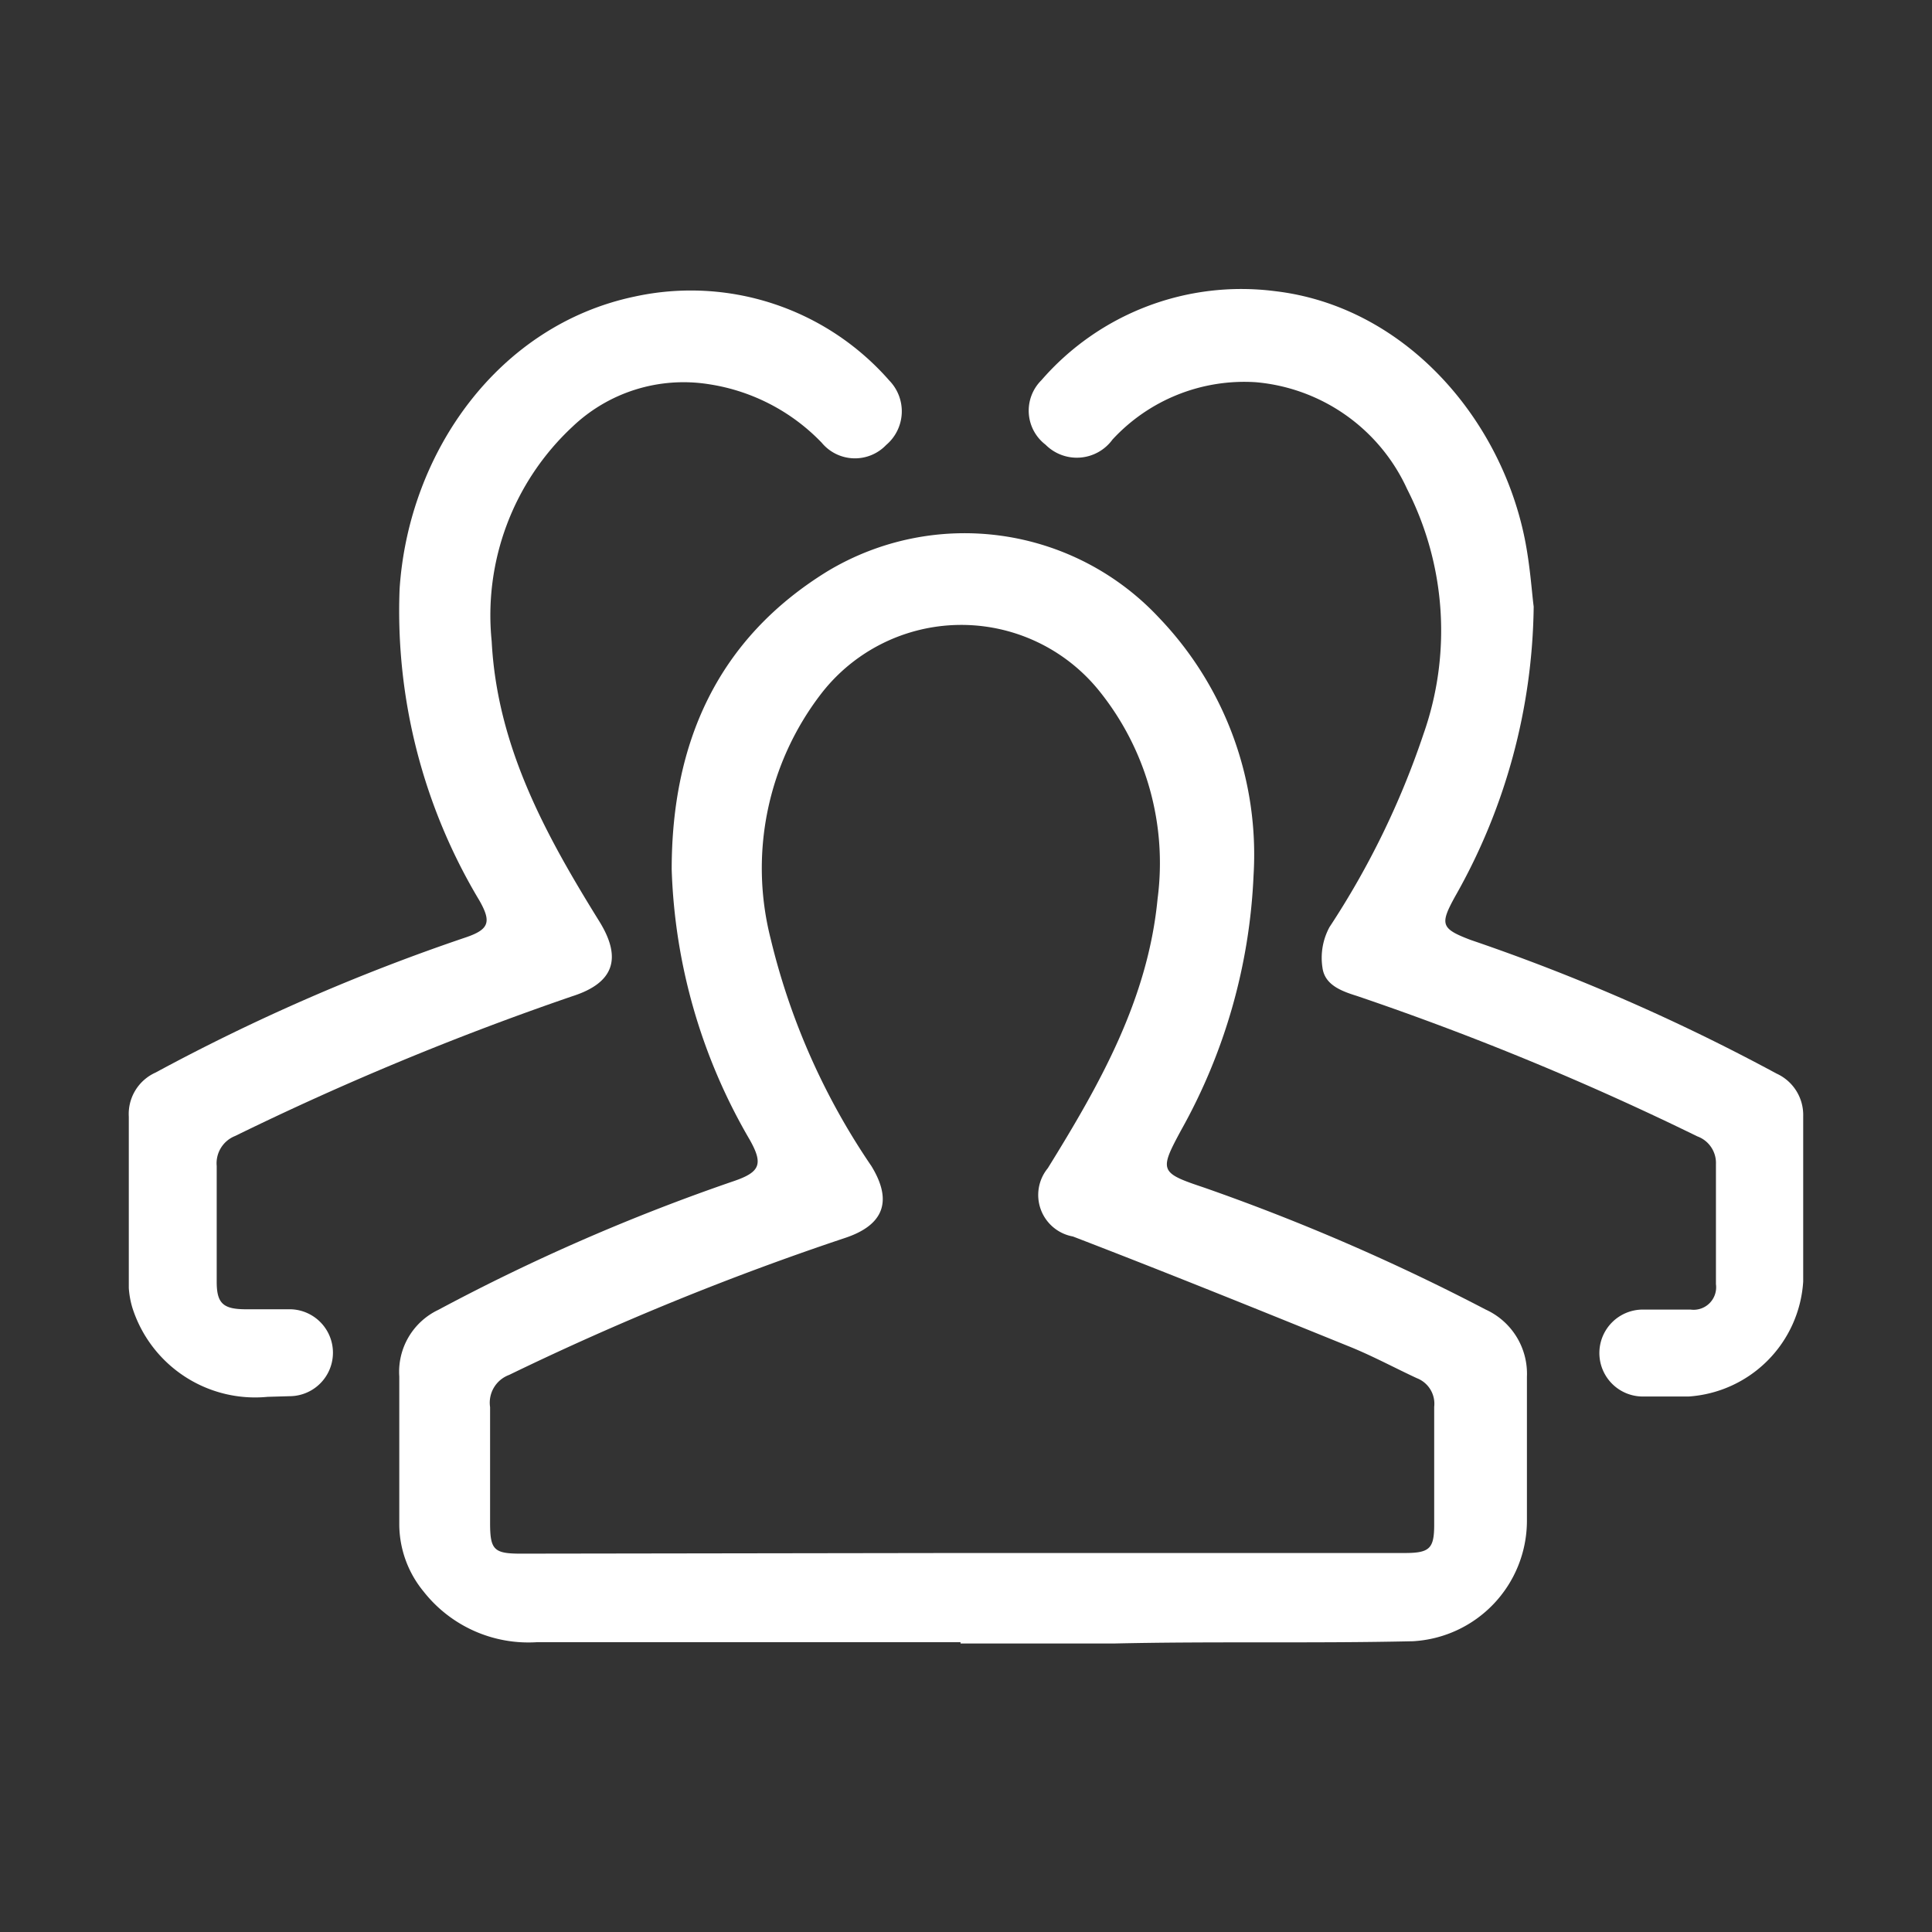
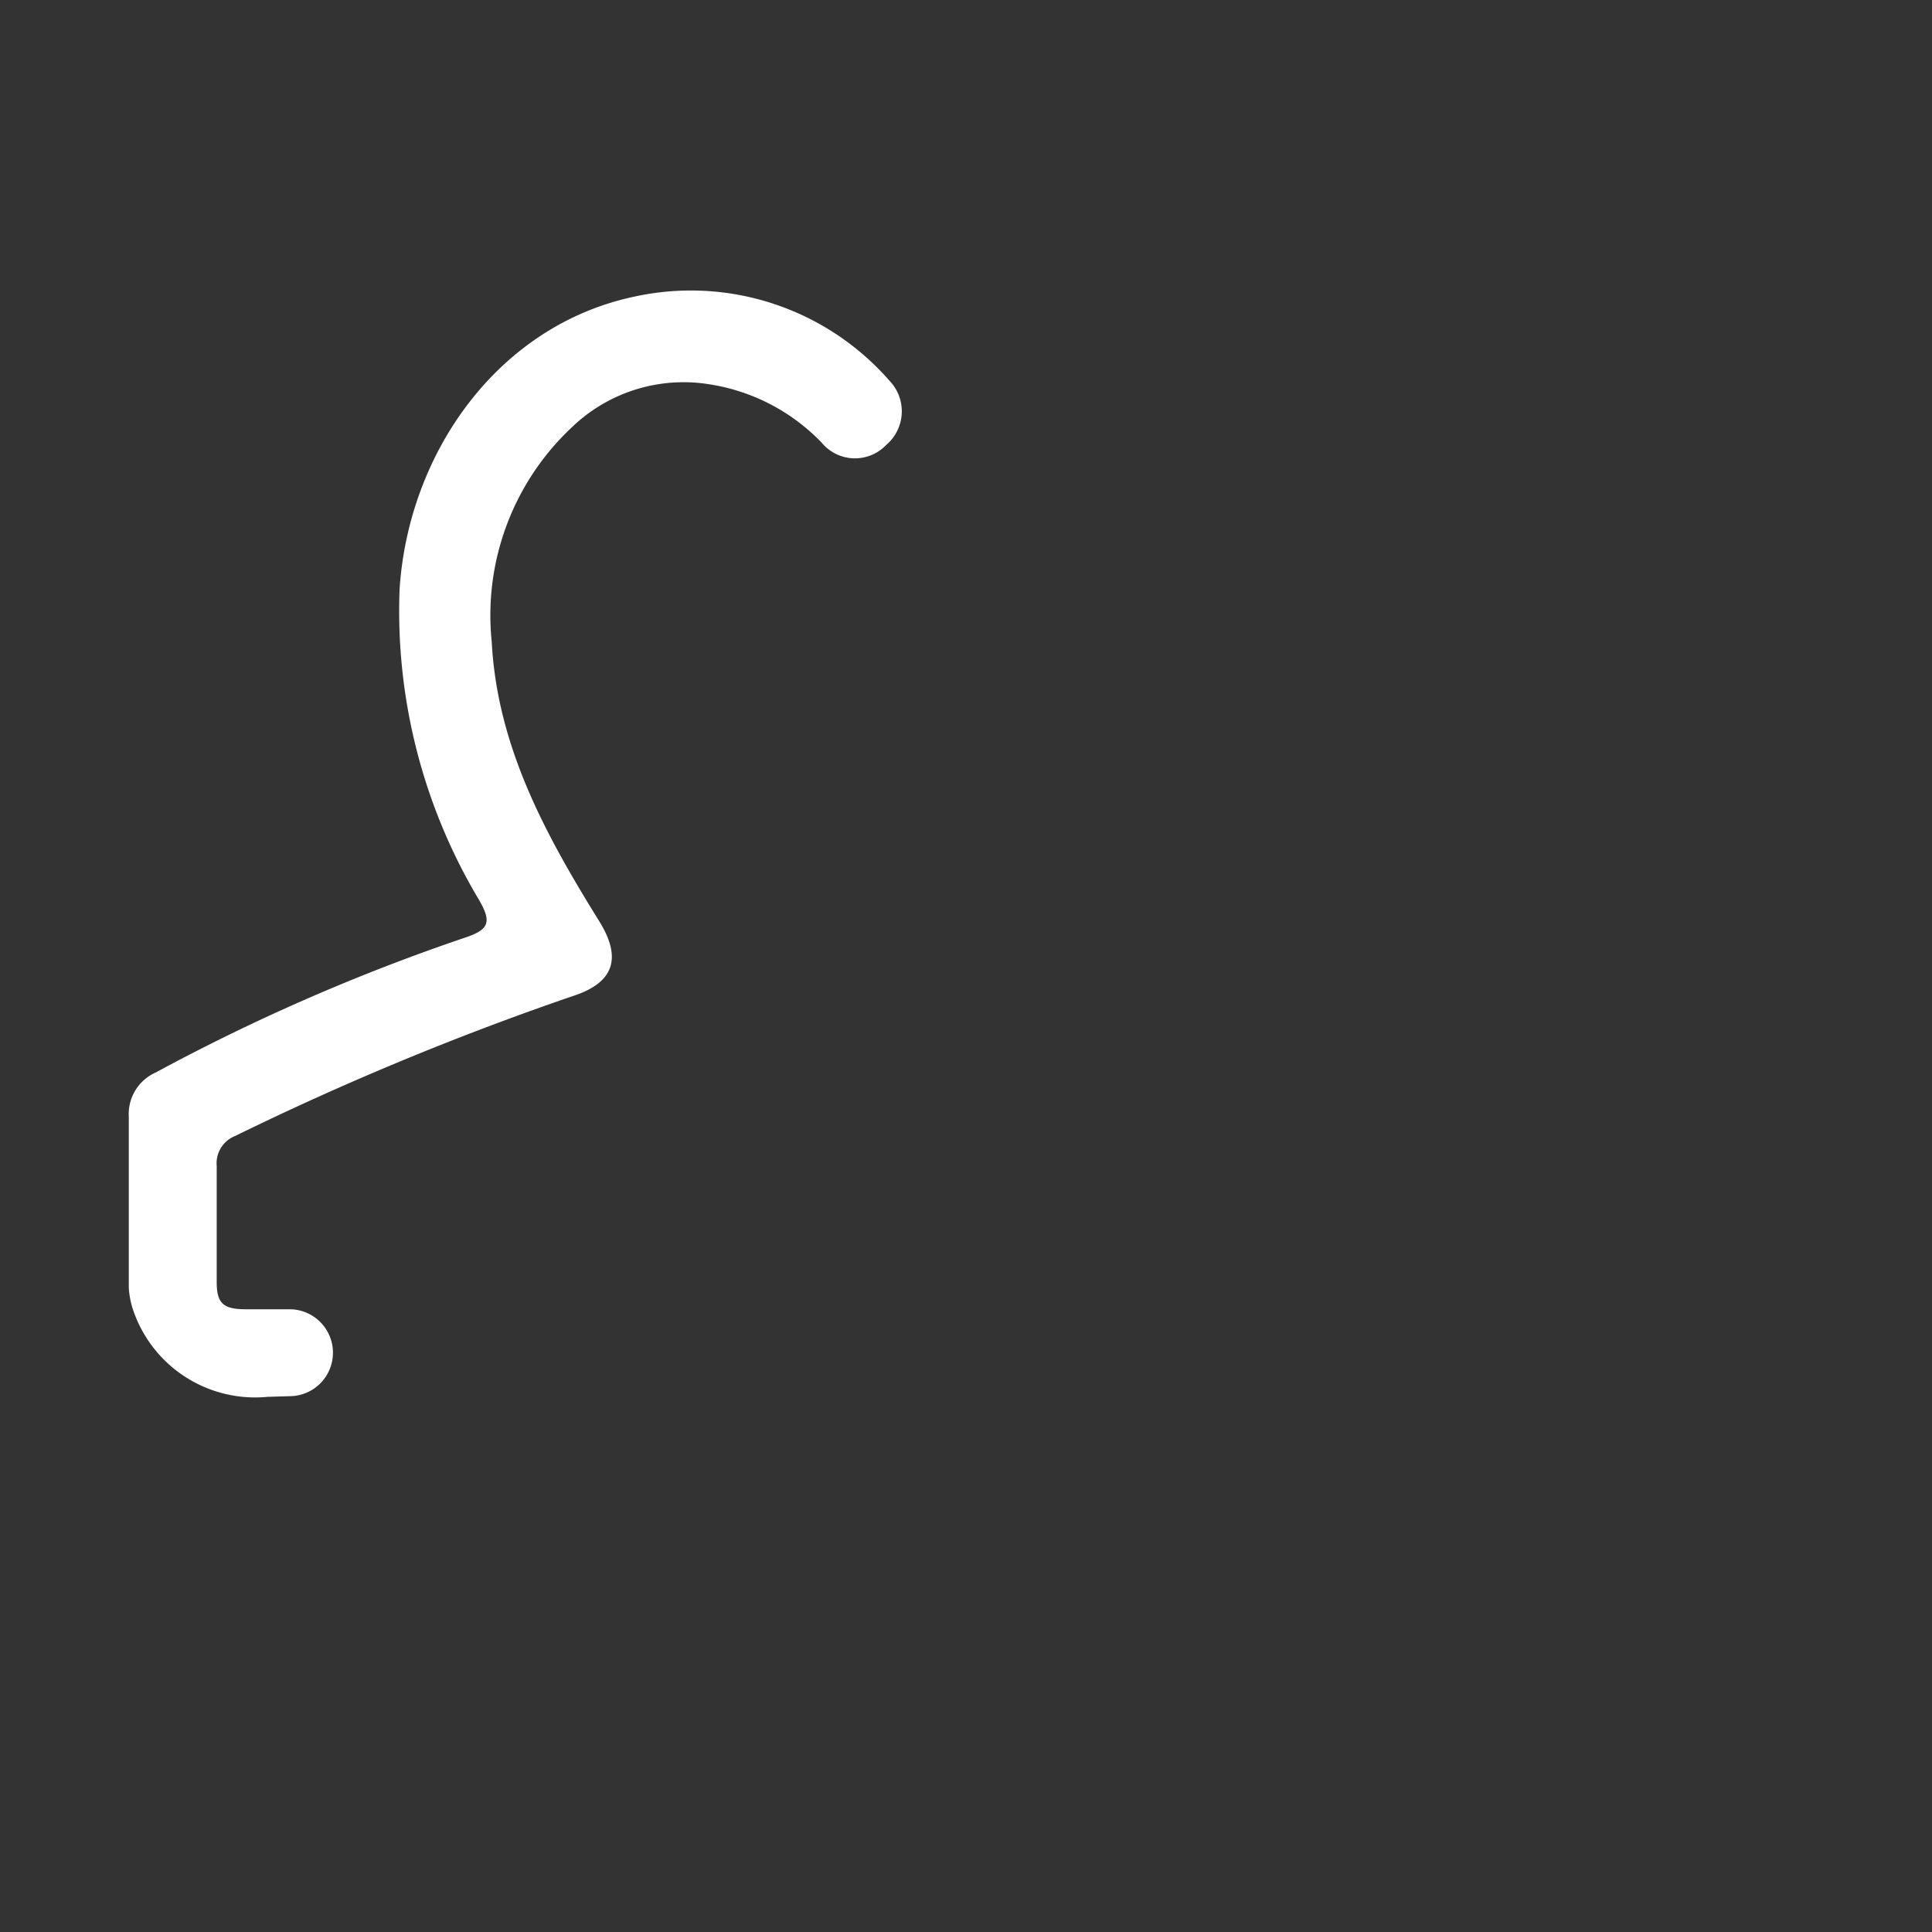
<svg xmlns="http://www.w3.org/2000/svg" id="Layer_1" data-name="Layer 1" viewBox="0 0 60 60">
  <rect x="0" y="0" width="60" height="60" fill="#333333" stroke="none" />
  <defs>
    <style>.cls-1{fill:#fff;}</style>
  </defs>
-   <path class="cls-1" d="M29.83,51c-4.39,0-8.78,0-13.16,0a4.14,4.14,0,0,1-3.52-1.58,3.3,3.3,0,0,1-.75-2.06c0-1.54,0-3.07,0-4.61a2.13,2.13,0,0,1,1.21-2.07,62.33,62.33,0,0,1,9.18-4c.82-.28.92-.53.49-1.29A17.72,17.72,0,0,1,20.86,27c0-3.92,1.41-7.15,4.84-9.26A8.26,8.26,0,0,1,36,19.19a10.63,10.63,0,0,1,2.93,8,17.74,17.74,0,0,1-2.25,7.91c-.68,1.26-.67,1.32.71,1.78a65.84,65.84,0,0,1,8.75,3.79,2.19,2.19,0,0,1,1.28,2.09c0,1.5,0,3,0,4.49a3.75,3.75,0,0,1-3.54,3.72c-3.09.07-6.18,0-9.27.07H29.83Zm0-2.77H43.63c.77,0,.91-.14.91-.88,0-1.22,0-2.44,0-3.66A.85.85,0,0,0,44,42.8c-.71-.33-1.41-.71-2.14-1C39,40.64,36.18,39.5,33.32,38.4a1.31,1.31,0,0,1-.78-2.12c1.61-2.6,3.11-5.24,3.41-8.37a8.52,8.52,0,0,0-1.81-6.45,5.5,5.5,0,0,0-8.65.1,8.88,8.88,0,0,0-1.56,7.58,21.37,21.37,0,0,0,3.13,7.07c.67,1.09.39,1.84-.83,2.24A87.19,87.19,0,0,0,15.81,42.7a.92.92,0,0,0-.59,1c0,1.2,0,2.4,0,3.6,0,.83.12.95.95.95Z" />
  <path class="cls-1" d="M8.31,43.38a4,4,0,0,1-4.2-2.77A2.76,2.76,0,0,1,4,40c0-1.78,0-3.55,0-5.32a1.41,1.41,0,0,1,.83-1.37,62.11,62.11,0,0,1,9.61-4.19c.75-.25.83-.48.45-1.15a17.48,17.48,0,0,1-2.48-9.68c.28-4.24,3.06-8.19,7.3-9.08a8.19,8.19,0,0,1,7.91,2.61,1.37,1.37,0,0,1-.1,2,1.34,1.34,0,0,1-2-.07A6.13,6.13,0,0,0,22,11.93a5,5,0,0,0-4.23,1.33,8,8,0,0,0-2.5,6.66c.17,3.26,1.67,6,3.34,8.69.72,1.16.45,1.92-.84,2.33A90.75,90.75,0,0,0,7.3,35.28a.91.91,0,0,0-.57.93c0,1.2,0,2.4,0,3.6,0,.65.19.84.85.85.47,0,.94,0,1.41,0a1.35,1.35,0,0,1,0,2.7Z" />
-   <path class="cls-1" d="M47.63,18.84a18.63,18.63,0,0,1-2.44,9c-.48.87-.44,1,.48,1.35a62.11,62.11,0,0,1,9.5,4.15A1.41,1.41,0,0,1,56,34.66c0,1.71,0,3.42,0,5.14a3.82,3.82,0,0,1-3.56,3.57c-.48,0-.95,0-1.42,0a1.35,1.35,0,0,1,0-2.7c.49,0,1,0,1.48,0a.7.7,0,0,0,.79-.79q0-1.86,0-3.72a.88.88,0,0,0-.58-.87,89.31,89.31,0,0,0-10.57-4.36c-.48-.15-1-.34-1.07-.88a2,2,0,0,1,.22-1.26,25.83,25.83,0,0,0,2.92-6,9.67,9.67,0,0,0-.51-7.6A5.71,5.71,0,0,0,39,11.87a5.57,5.57,0,0,0-4.45,1.78,1.37,1.37,0,0,1-2.08.16,1.33,1.33,0,0,1-.13-2,8.22,8.22,0,0,1,7.24-2.77c4,.46,7,3.89,7.77,7.68C47.52,17.56,47.57,18.38,47.63,18.84Z" />
</svg>